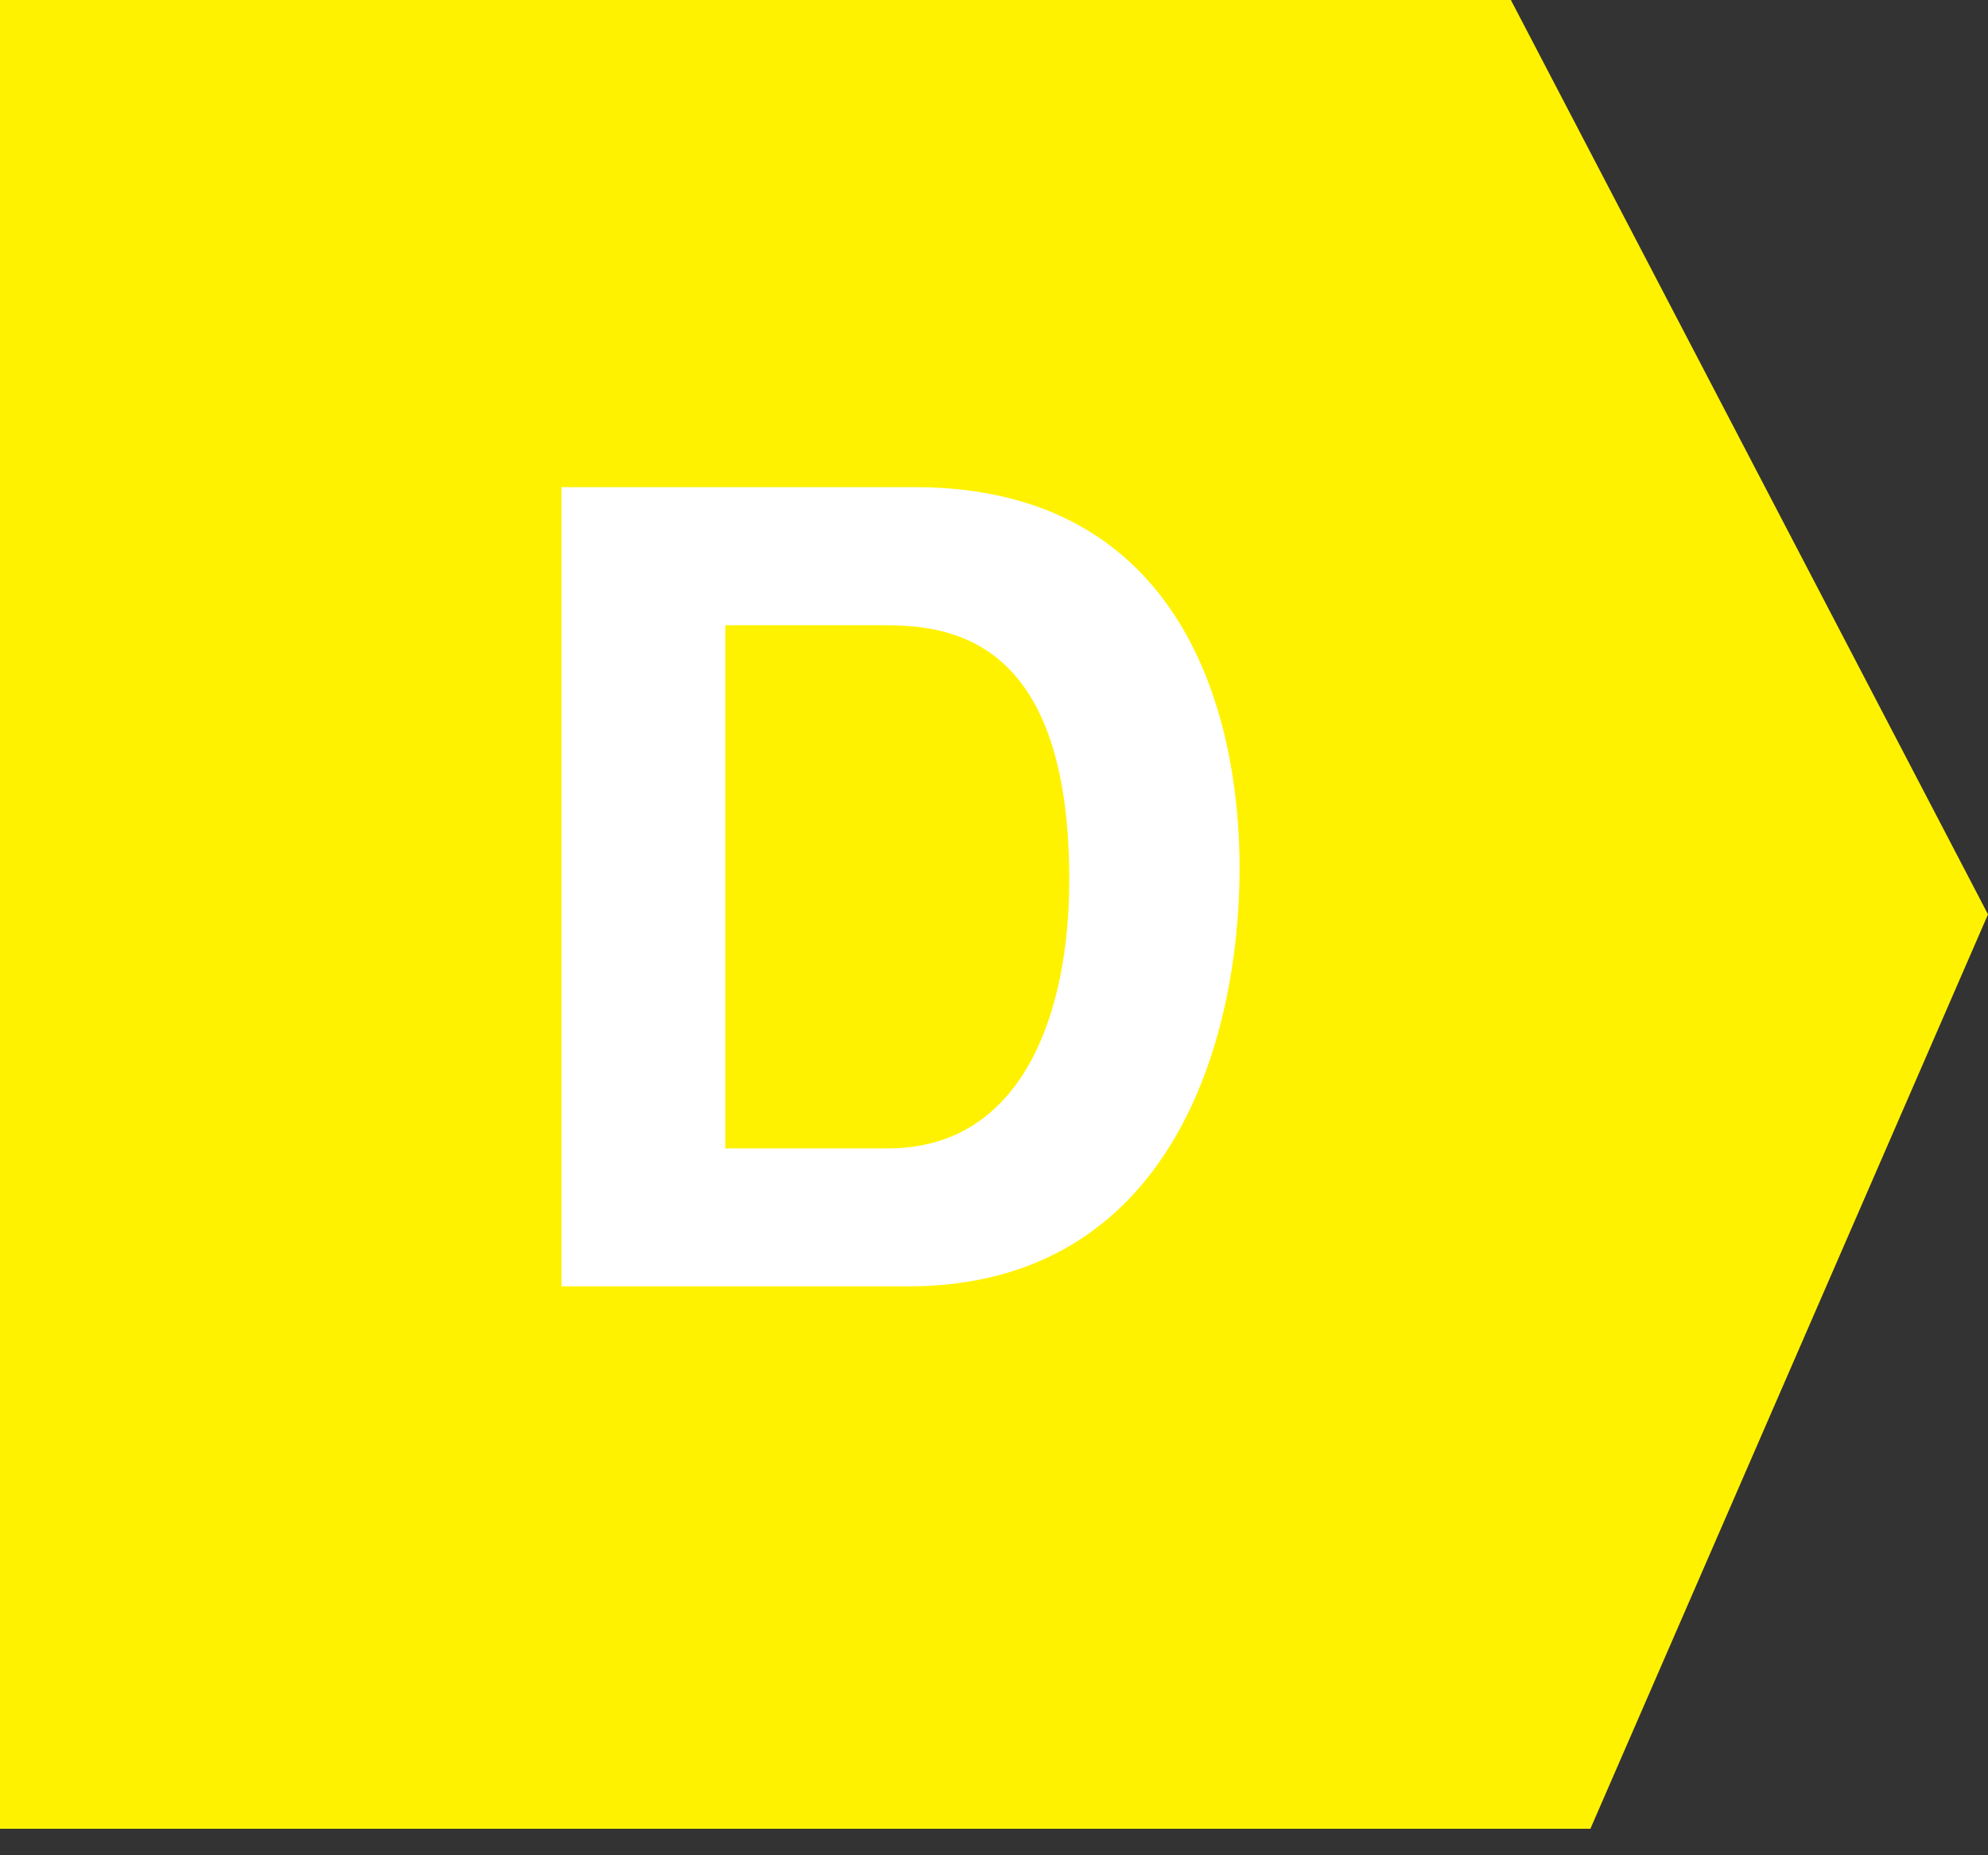
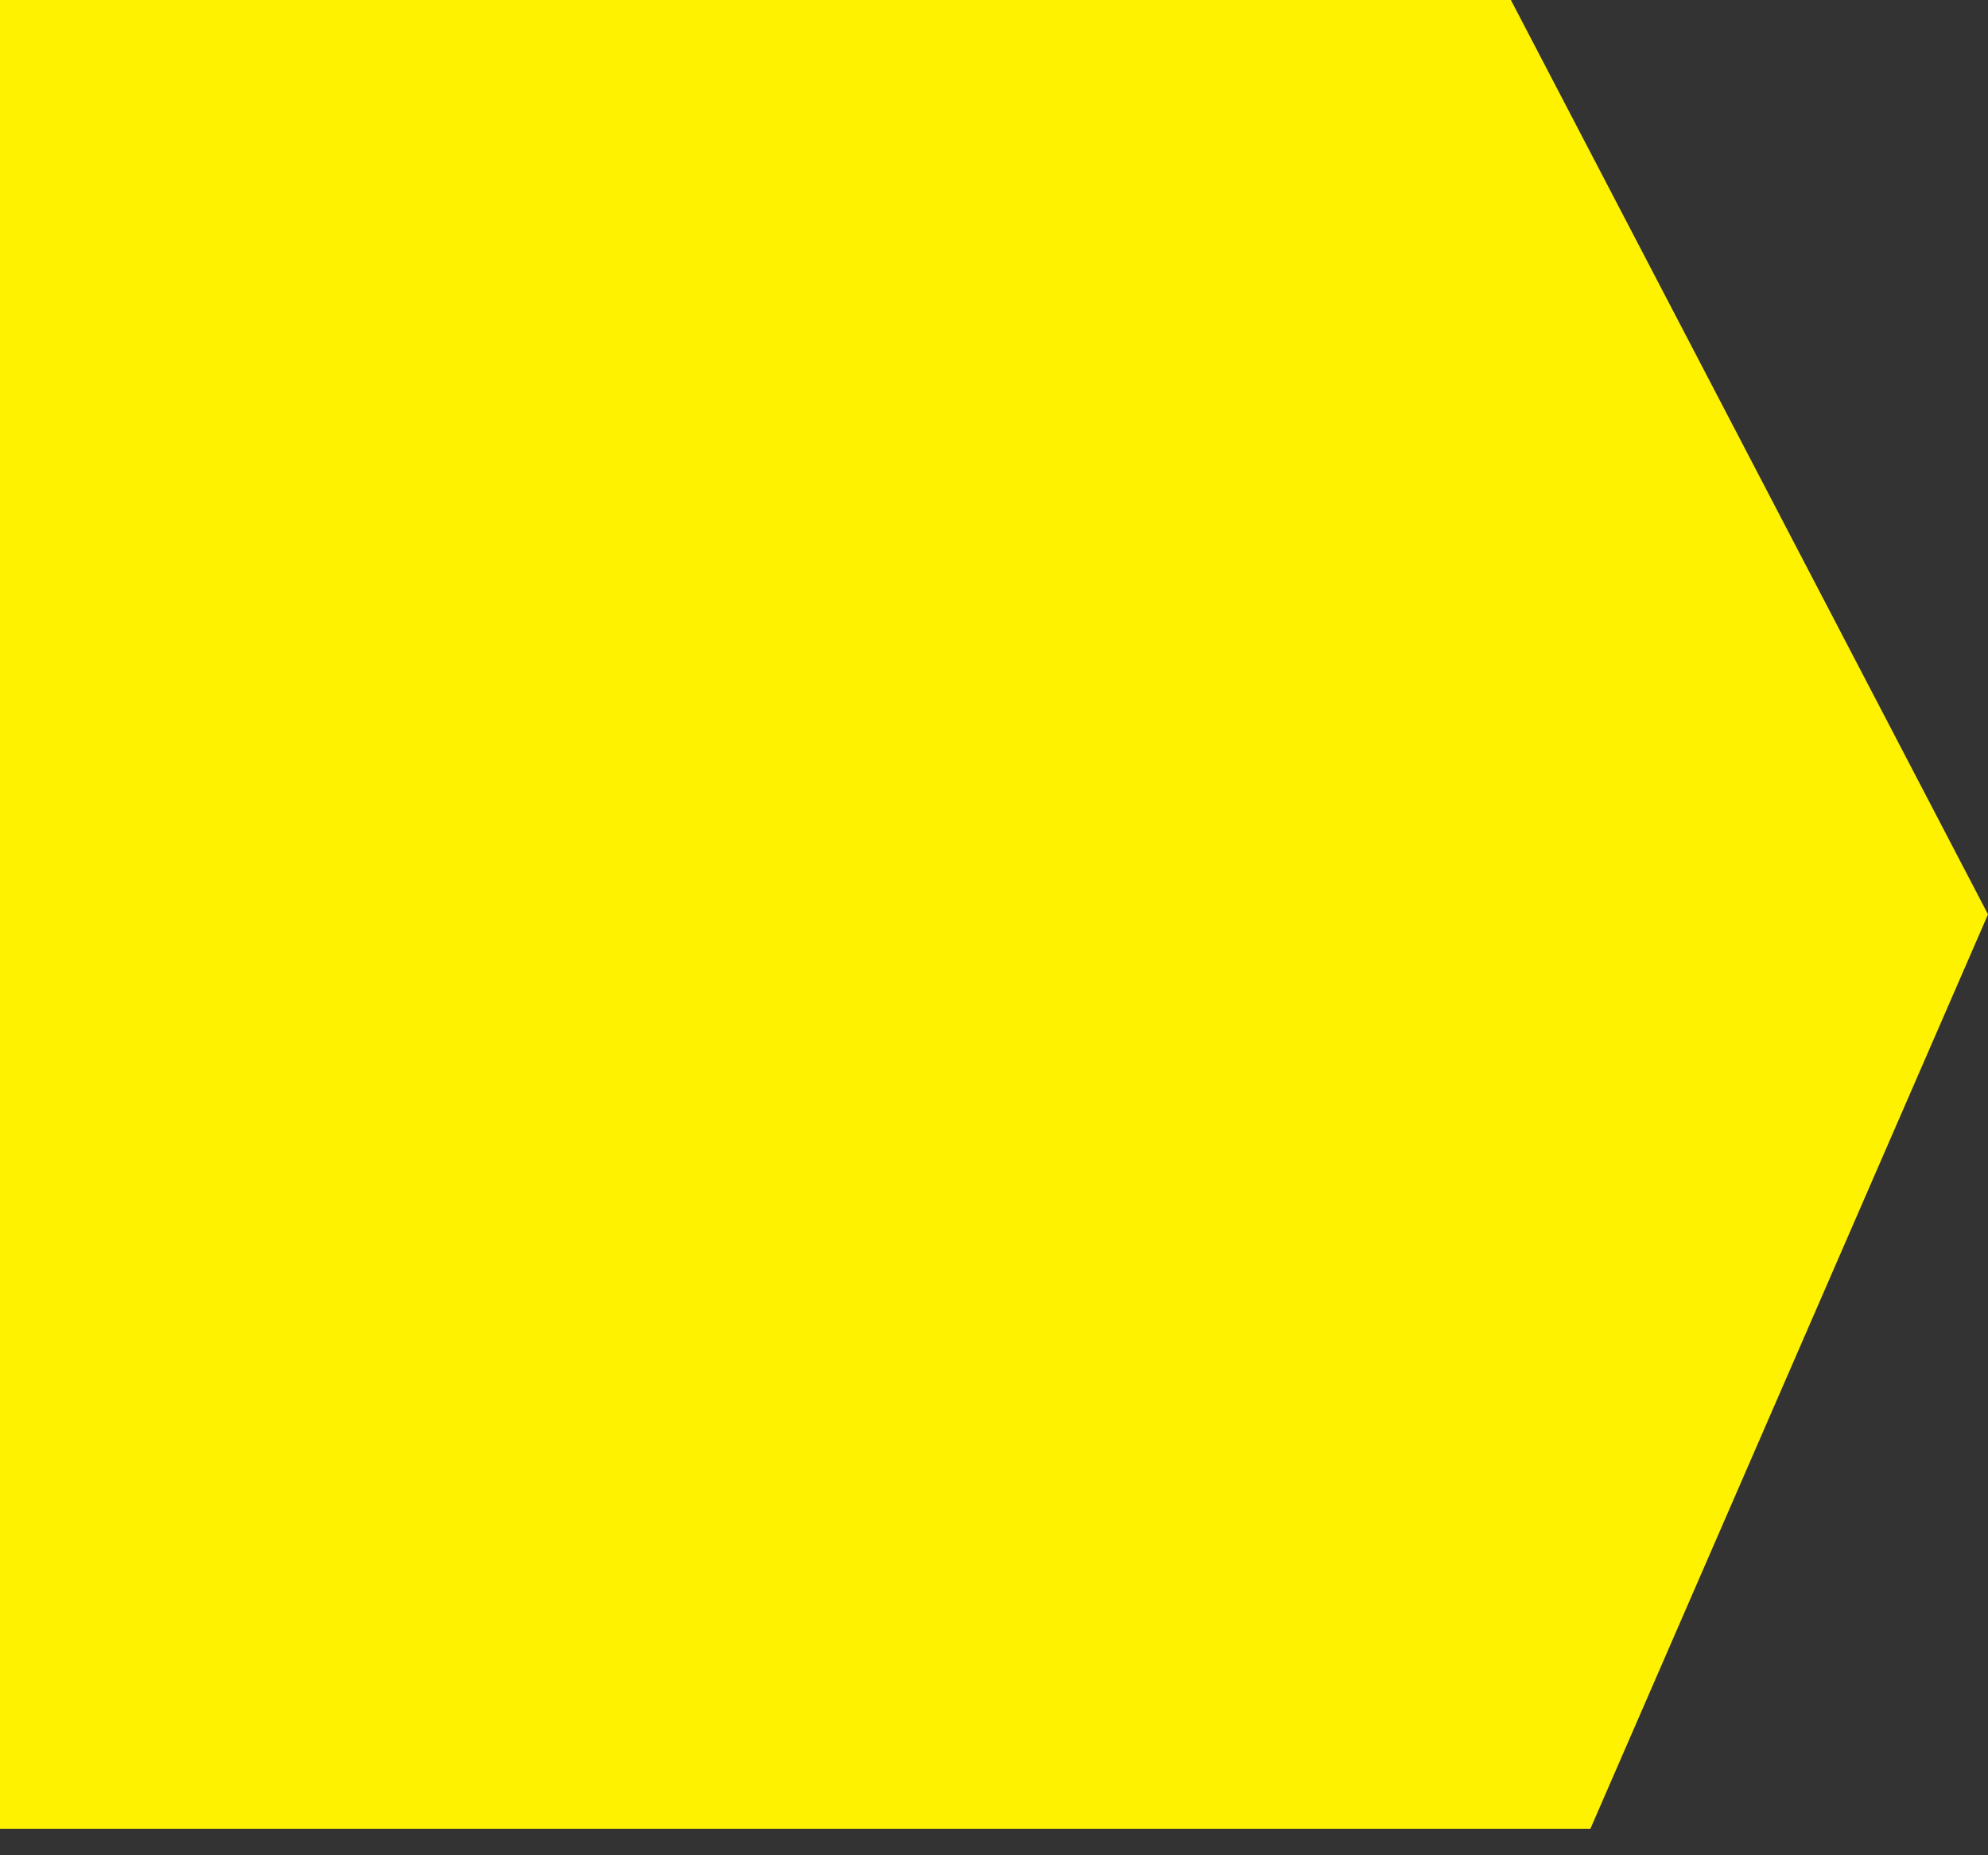
<svg xmlns="http://www.w3.org/2000/svg" class="icon" width="15" height="14" viewBox="0 0 15 14" fill="none">
  <rect x="0" y="0" width="15" height="14" fill="#333333" stroke="none" />
  <path d="M0 0H11.4L15 6.9L12 13.8H0V0Z" fill="#FFF200" />
-   <path d="M4.237 3.676H6.9C8.933 3.676 9.353 5.407 9.353 6.549C9.353 7.843 8.841 9.707 6.85 9.707H4.237V3.676ZM5.473 8.666H6.699C7.724 8.666 8.068 7.633 8.068 6.641C8.068 4.861 7.22 4.718 6.682 4.718H5.473V8.666Z" fill="white" />
</svg>